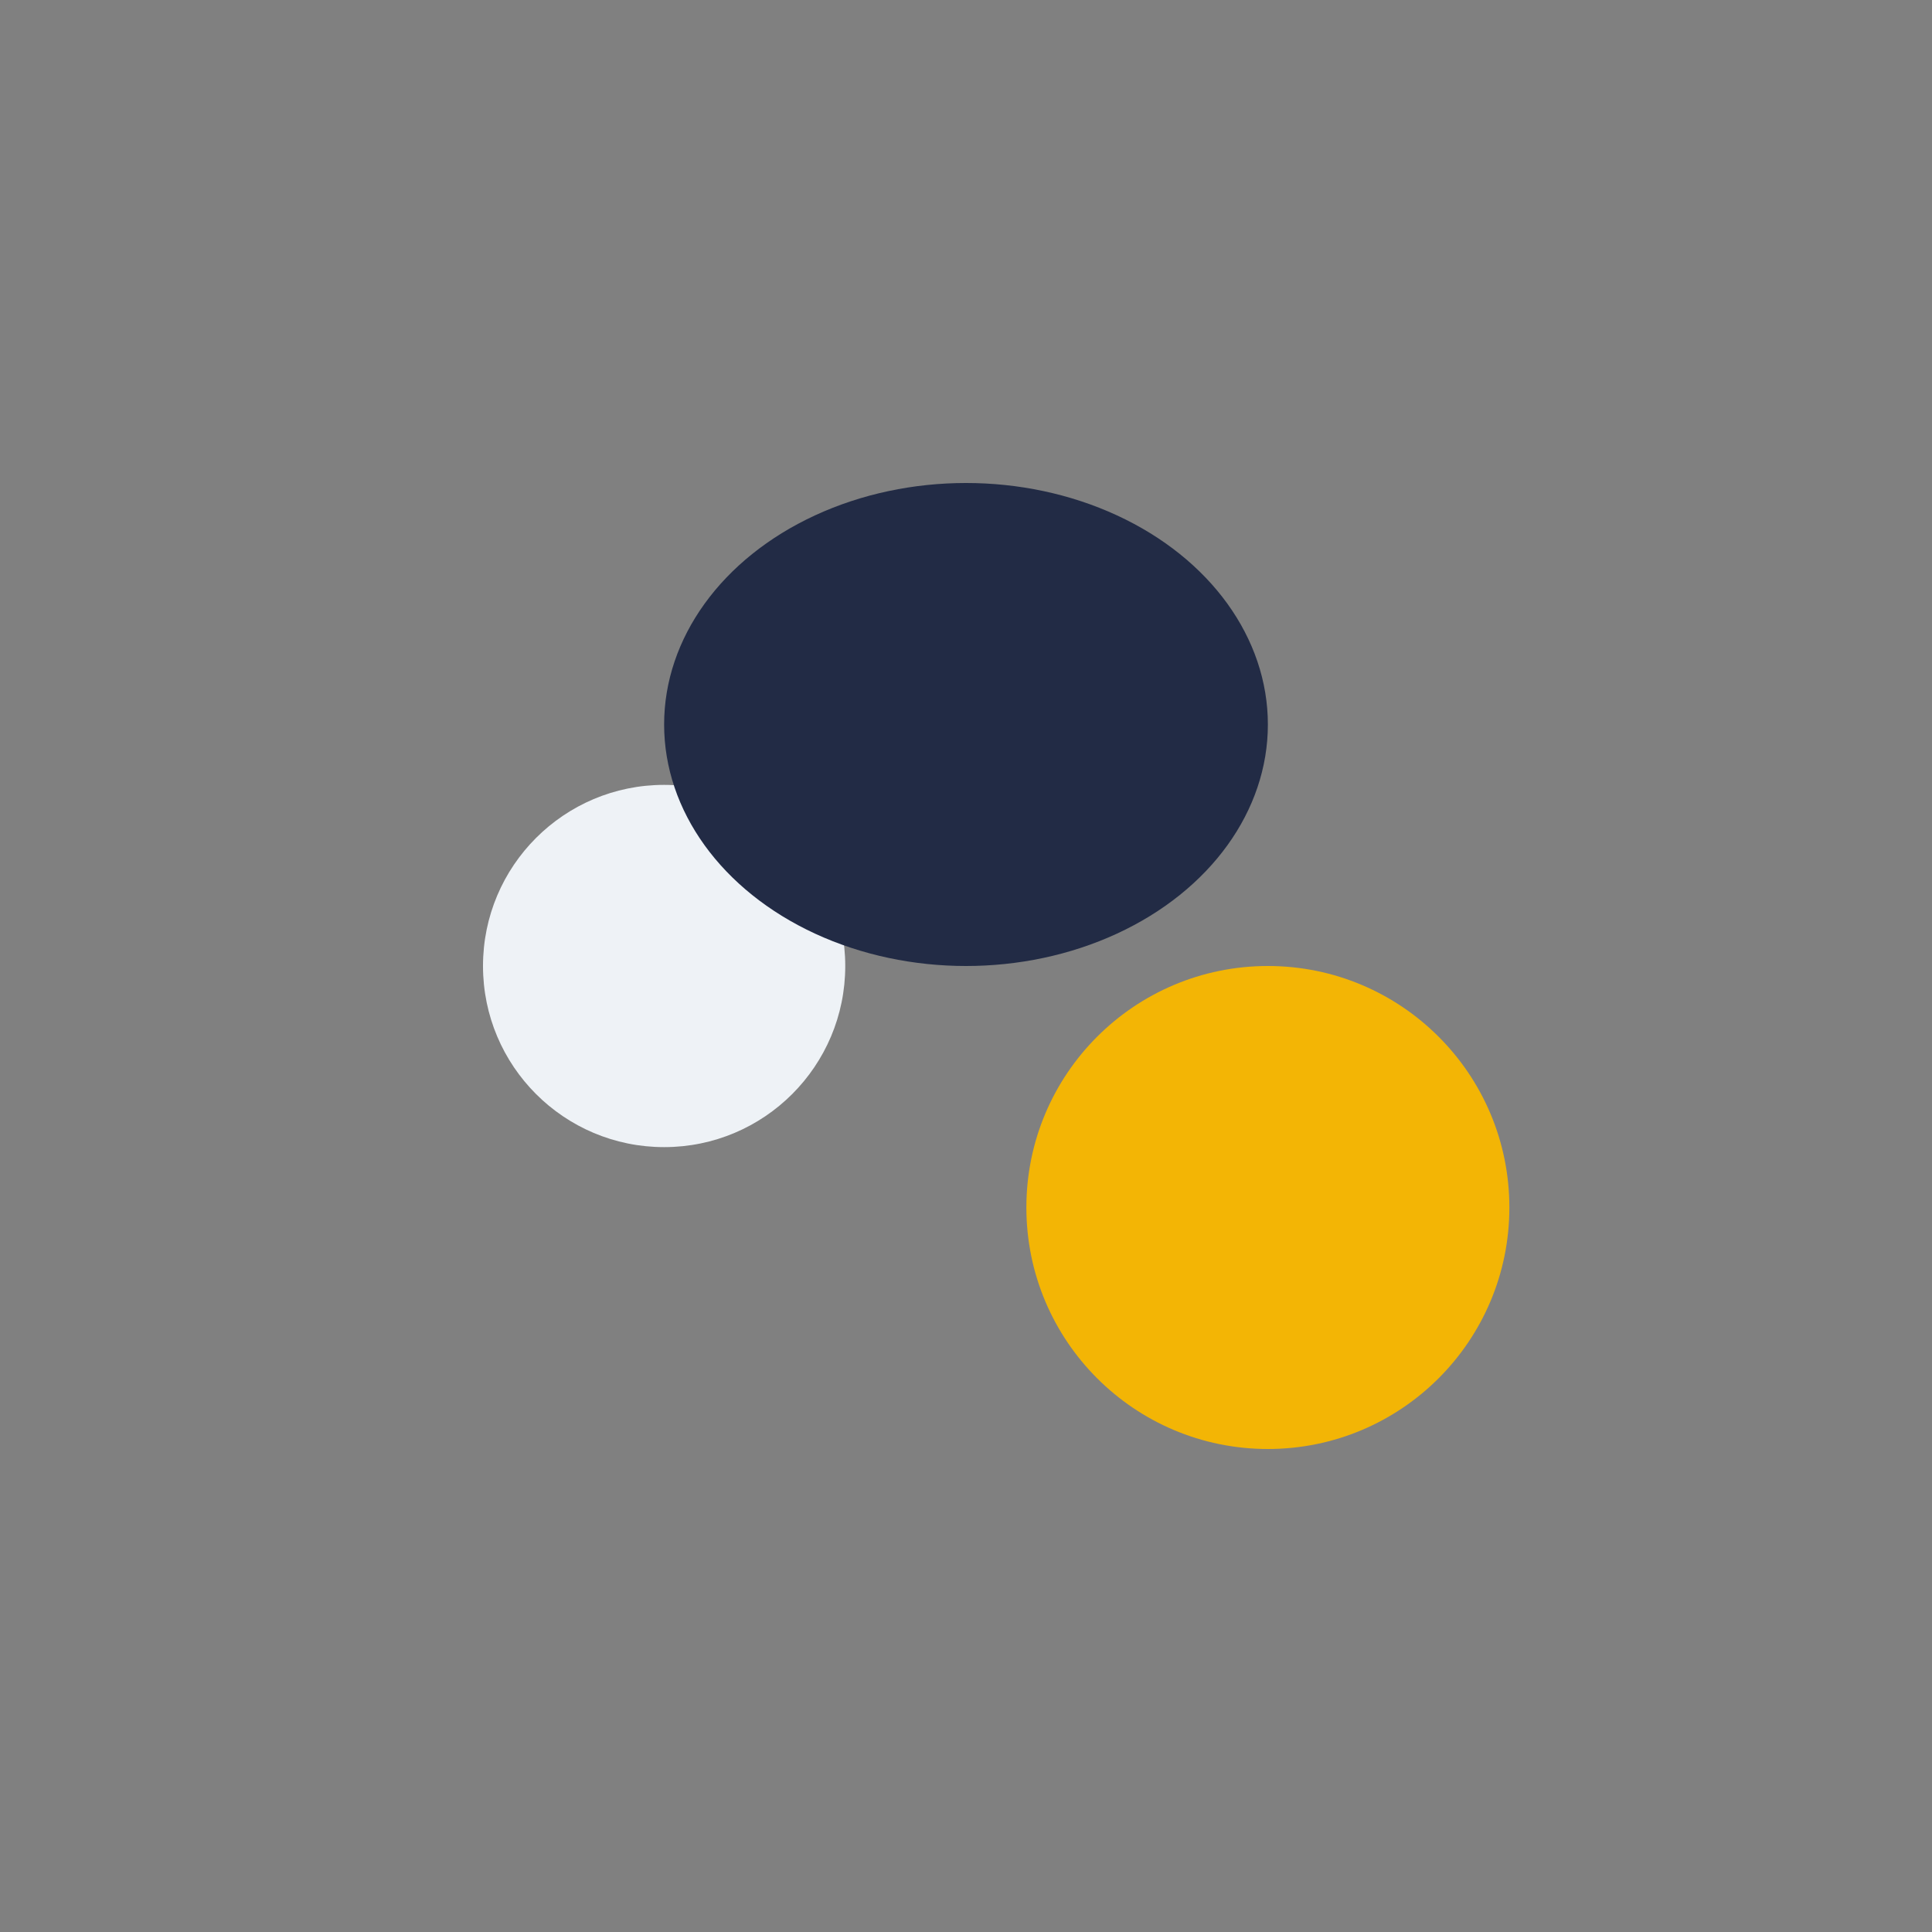
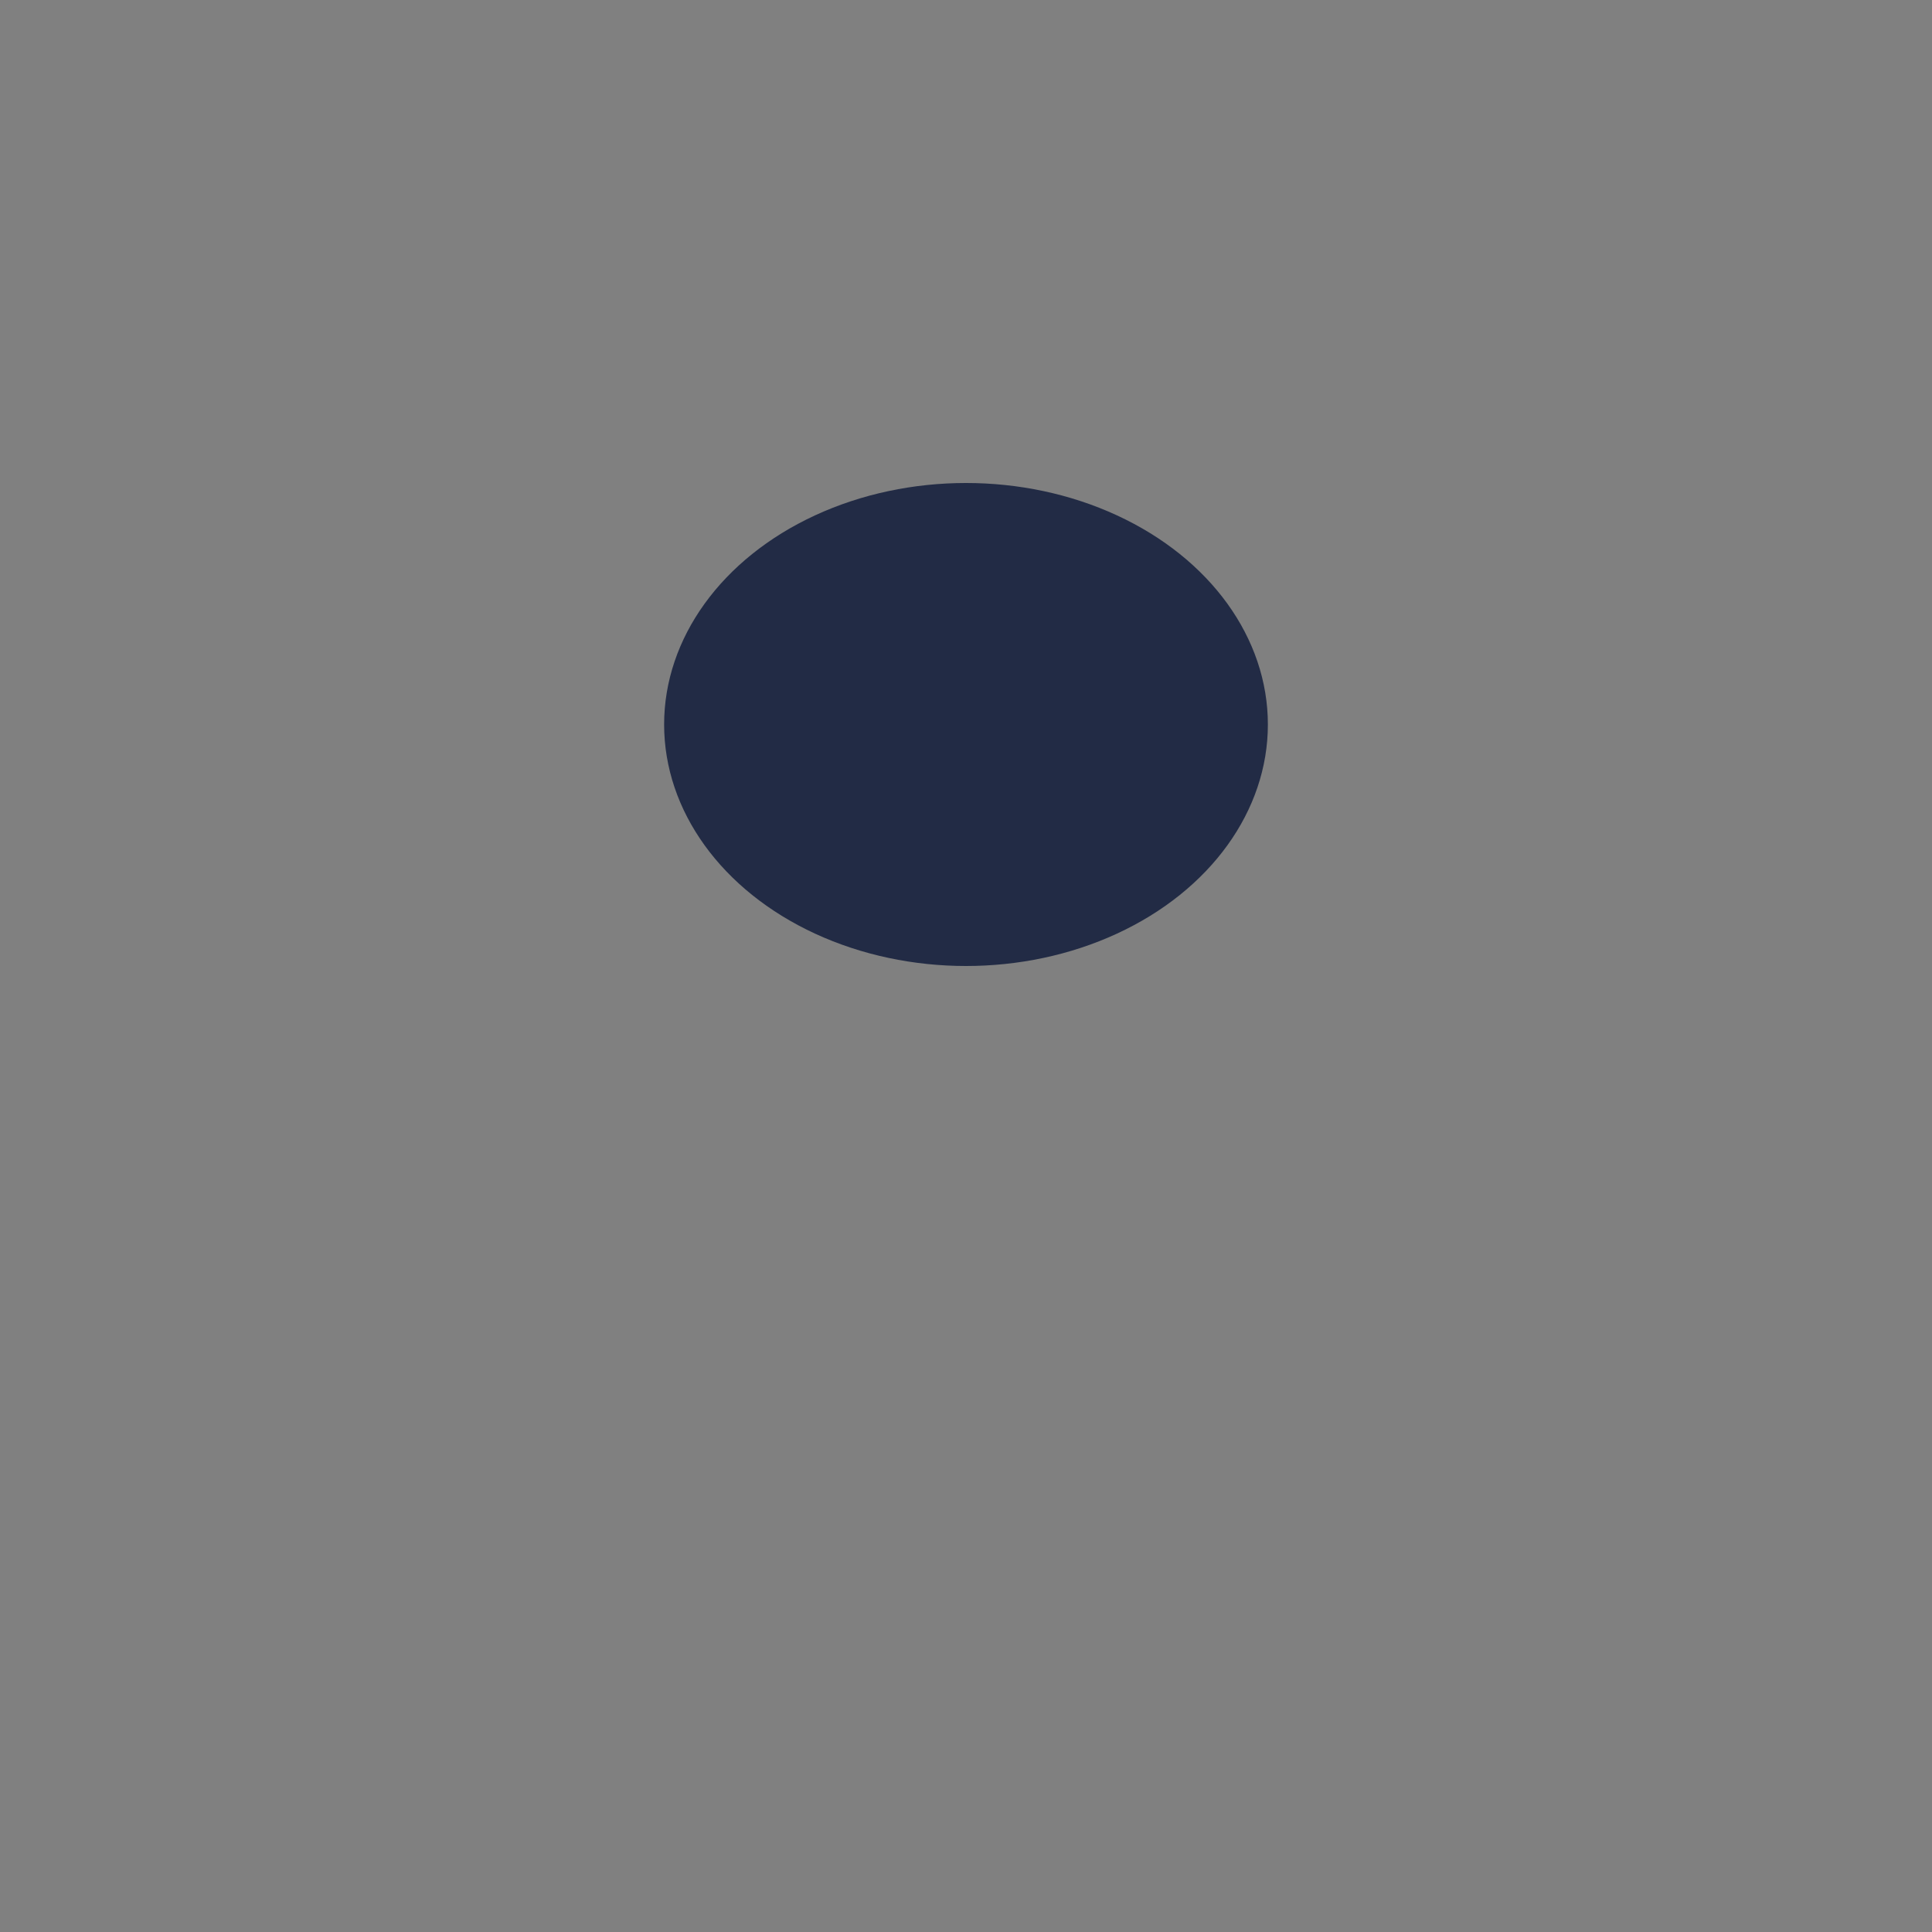
<svg xmlns="http://www.w3.org/2000/svg" viewBox="0 0 32 32" width="32" height="32">
  <rect x="0" y="0" width="32" height="32" fill="#808080" stroke="none" />
-   <circle cx="11" cy="16" r="3" fill="#EEF2F6" />
-   <circle cx="21" cy="20" r="4" fill="#F3B505" />
  <ellipse cx="16" cy="12" rx="5" ry="4" fill="#222B45" />
</svg>